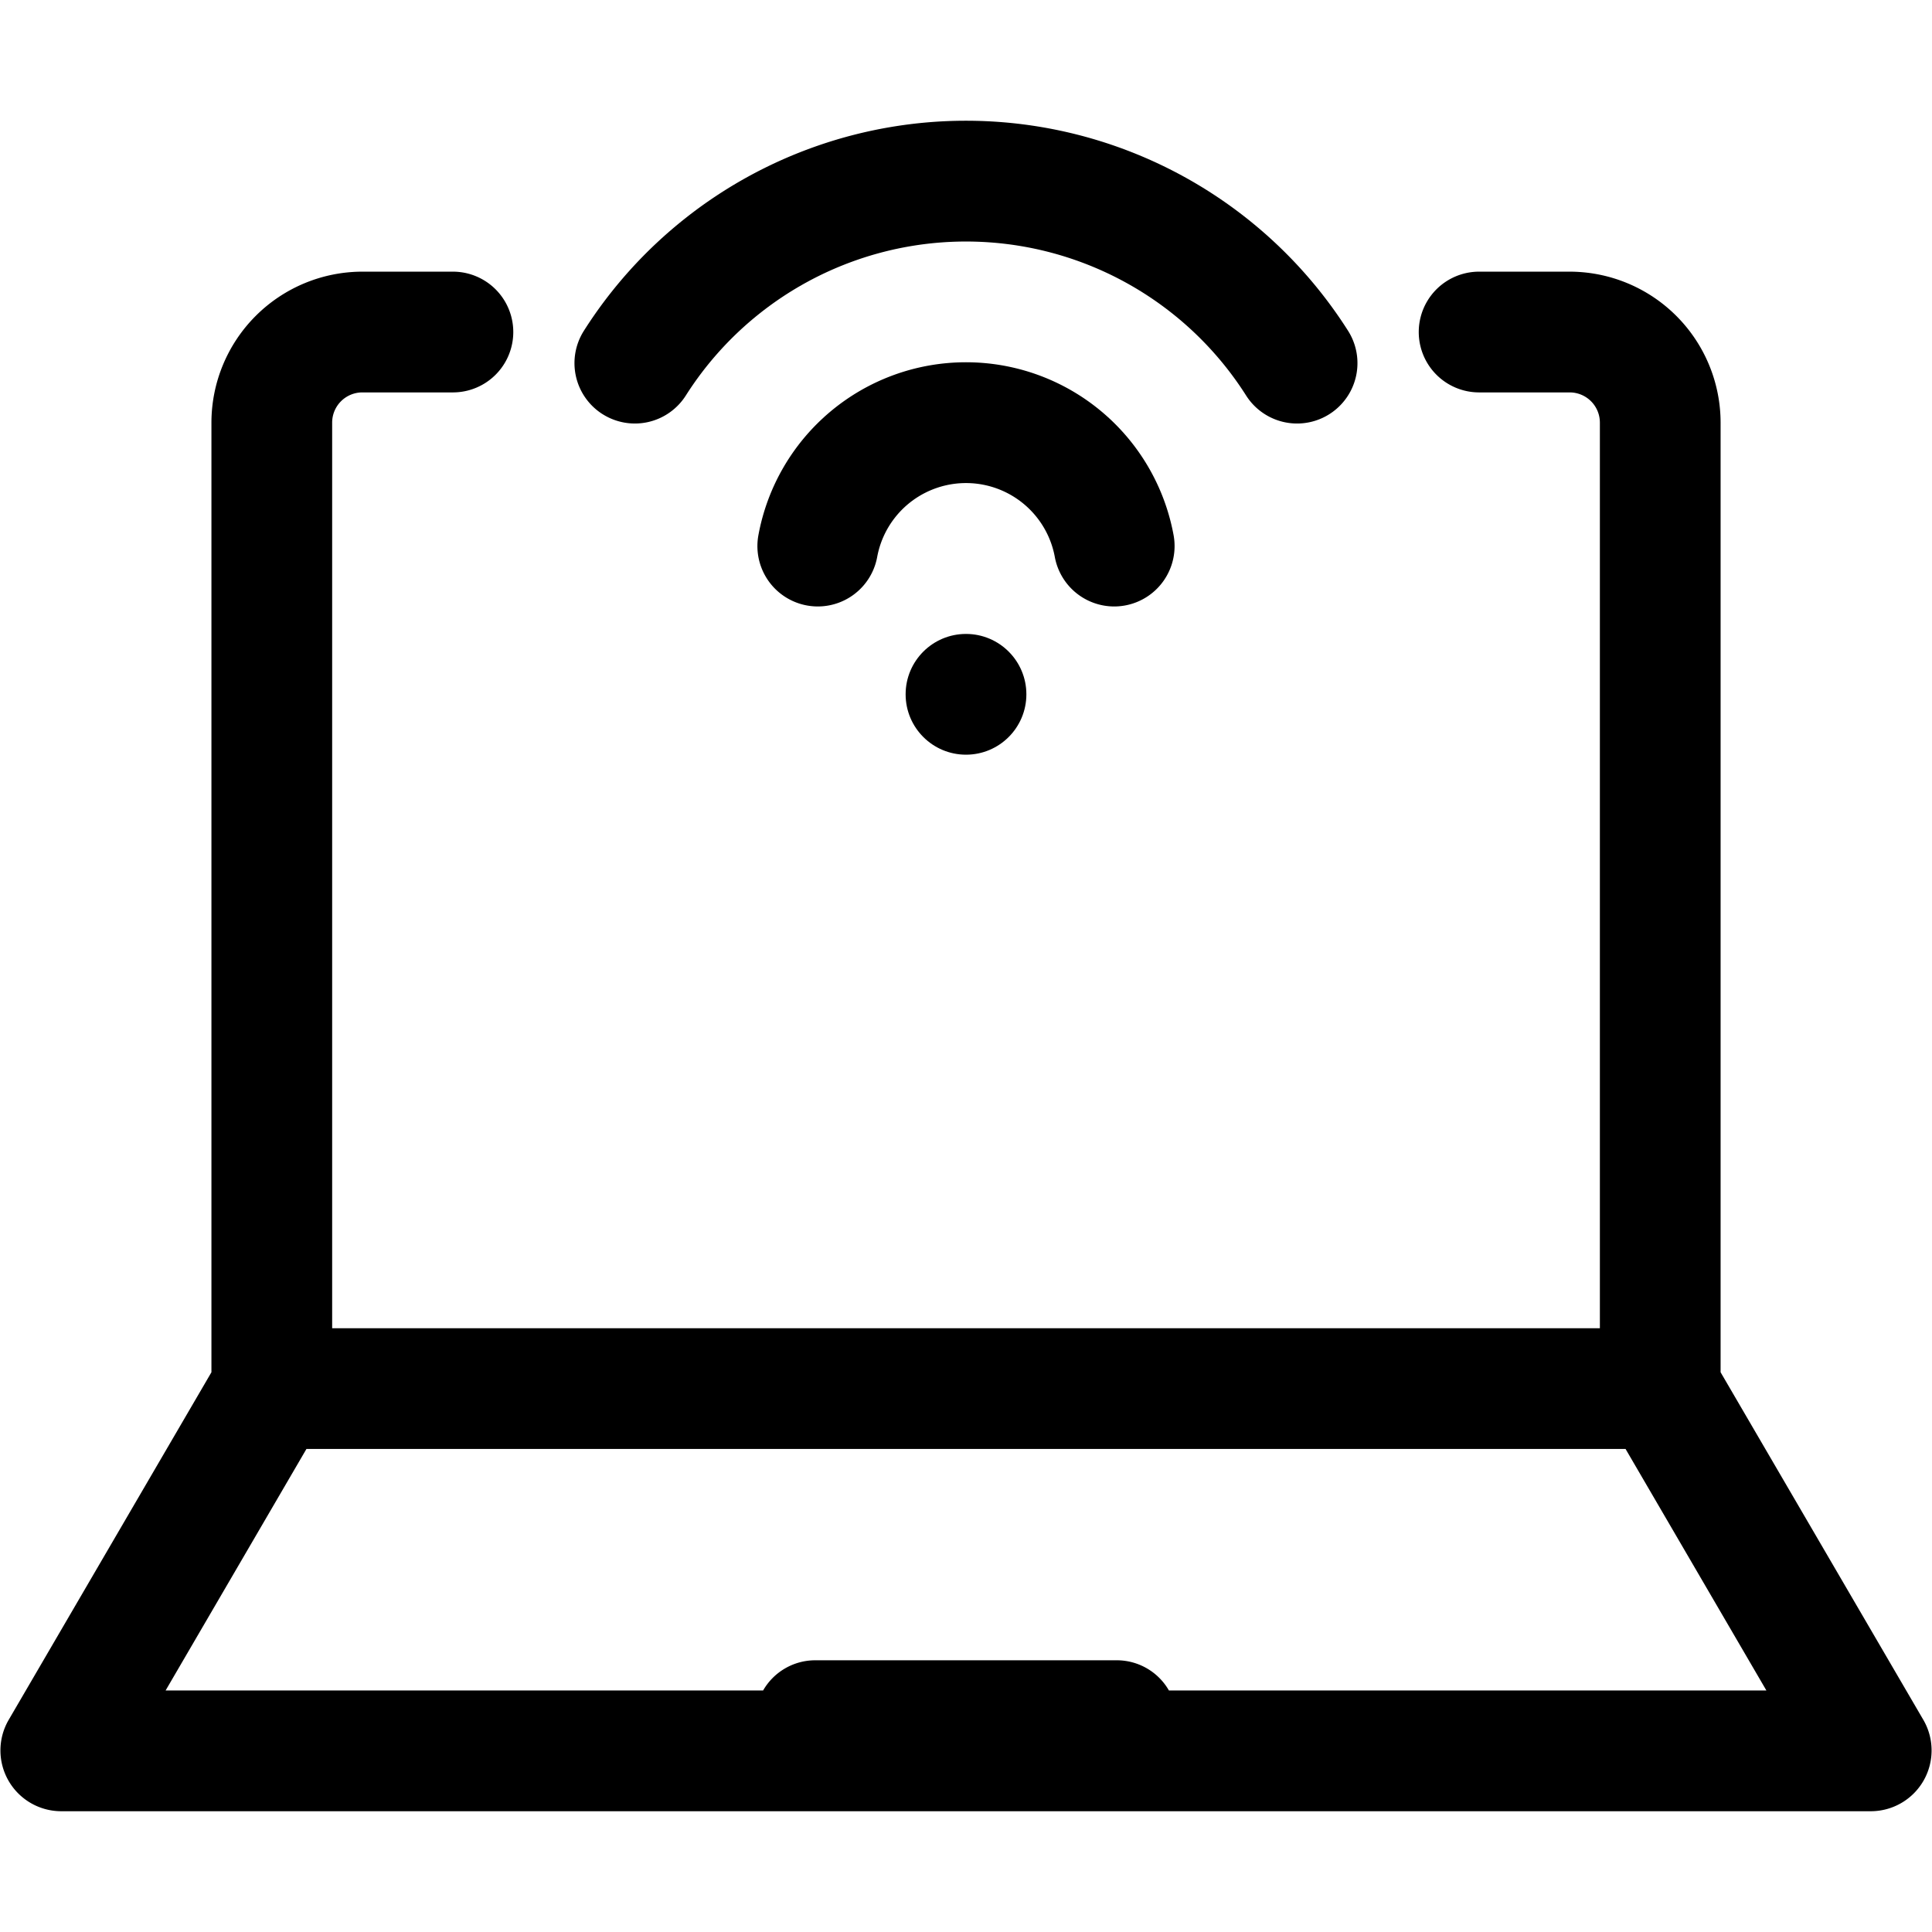
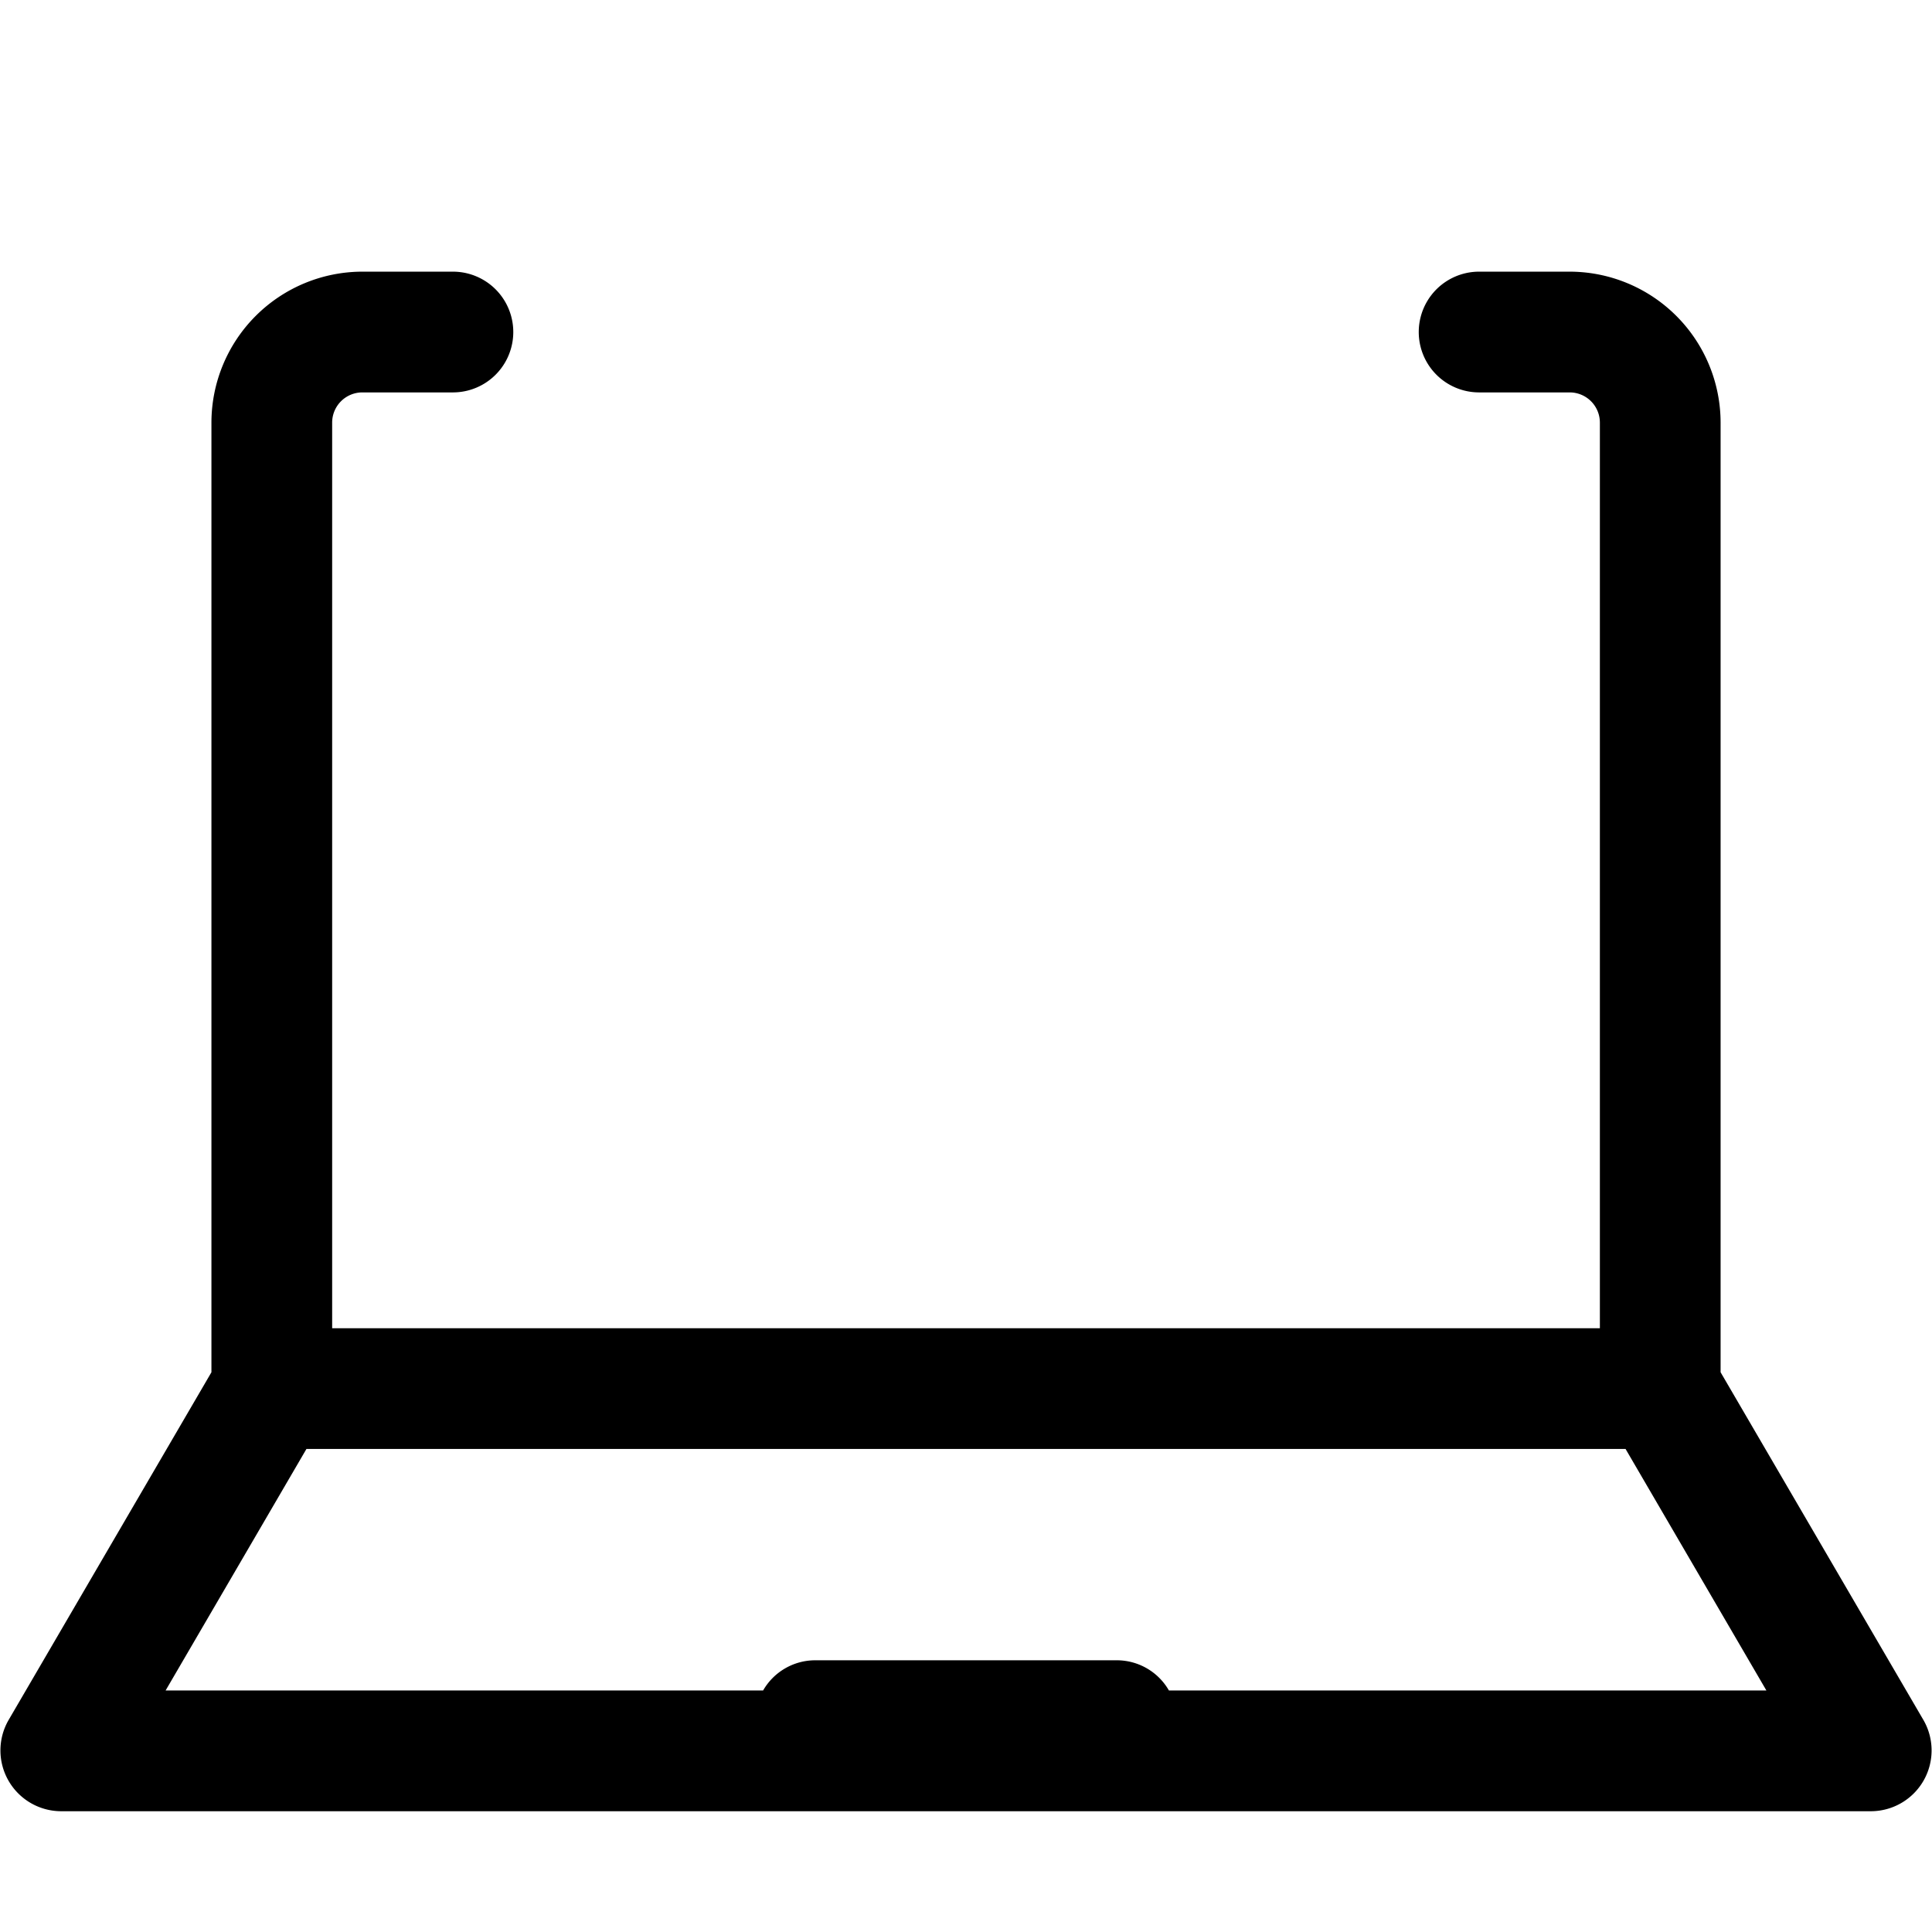
<svg xmlns="http://www.w3.org/2000/svg" width="1024" height="1024" id="Layer_1" viewBox="0 0 64 64" data-name="Layer 1">
  <path d="m63.724 56.991-6.727-11.533v-31.459a5.006 5.006 0 0 0 -4.999-5h-3a2 2 0 0 0 0 4h3a1.001 1.001 0 0 1 1 1v30h-41.995v-30a1.001 1.001 0 0 1 1-1h3a2 2 0 0 0 0-4h-3a5.006 5.006 0 0 0 -4.999 5v31.459l-6.727 11.533a2.014 2.014 0 0 0 1.727 3.008h59.993a2.014 2.014 0 0 0 1.727-3.008zm-25.002-.992a1.991 1.991 0 0 0 -1.722-1h-9.999a1.991 1.991 0 0 0 -1.722 1h-19.793l4.665-8h43.698l4.665 8z" />
-   <path d="m19.961 13.719a1.999 1.999 0 0 0 2.759-.619 10.992 10.992 0 0 1 18.558 0 2 2 0 1 0 3.379-2.141 14.991 14.991 0 0 0 -25.316 0 2 2 0 0 0 .619 2.76z" />
-   <path d="m34.941 18.444a2.002 2.002 0 0 0 1.967 1.646 2.024 2.024 0 0 0 .356-.032 2.001 2.001 0 0 0 1.614-2.323 6.992 6.992 0 0 0 -13.756 0 2 2 0 0 0 3.937.709 2.992 2.992 0 0 1 5.882 0z" />
-   <circle cx="32" cy="23" r="2" />
</svg>